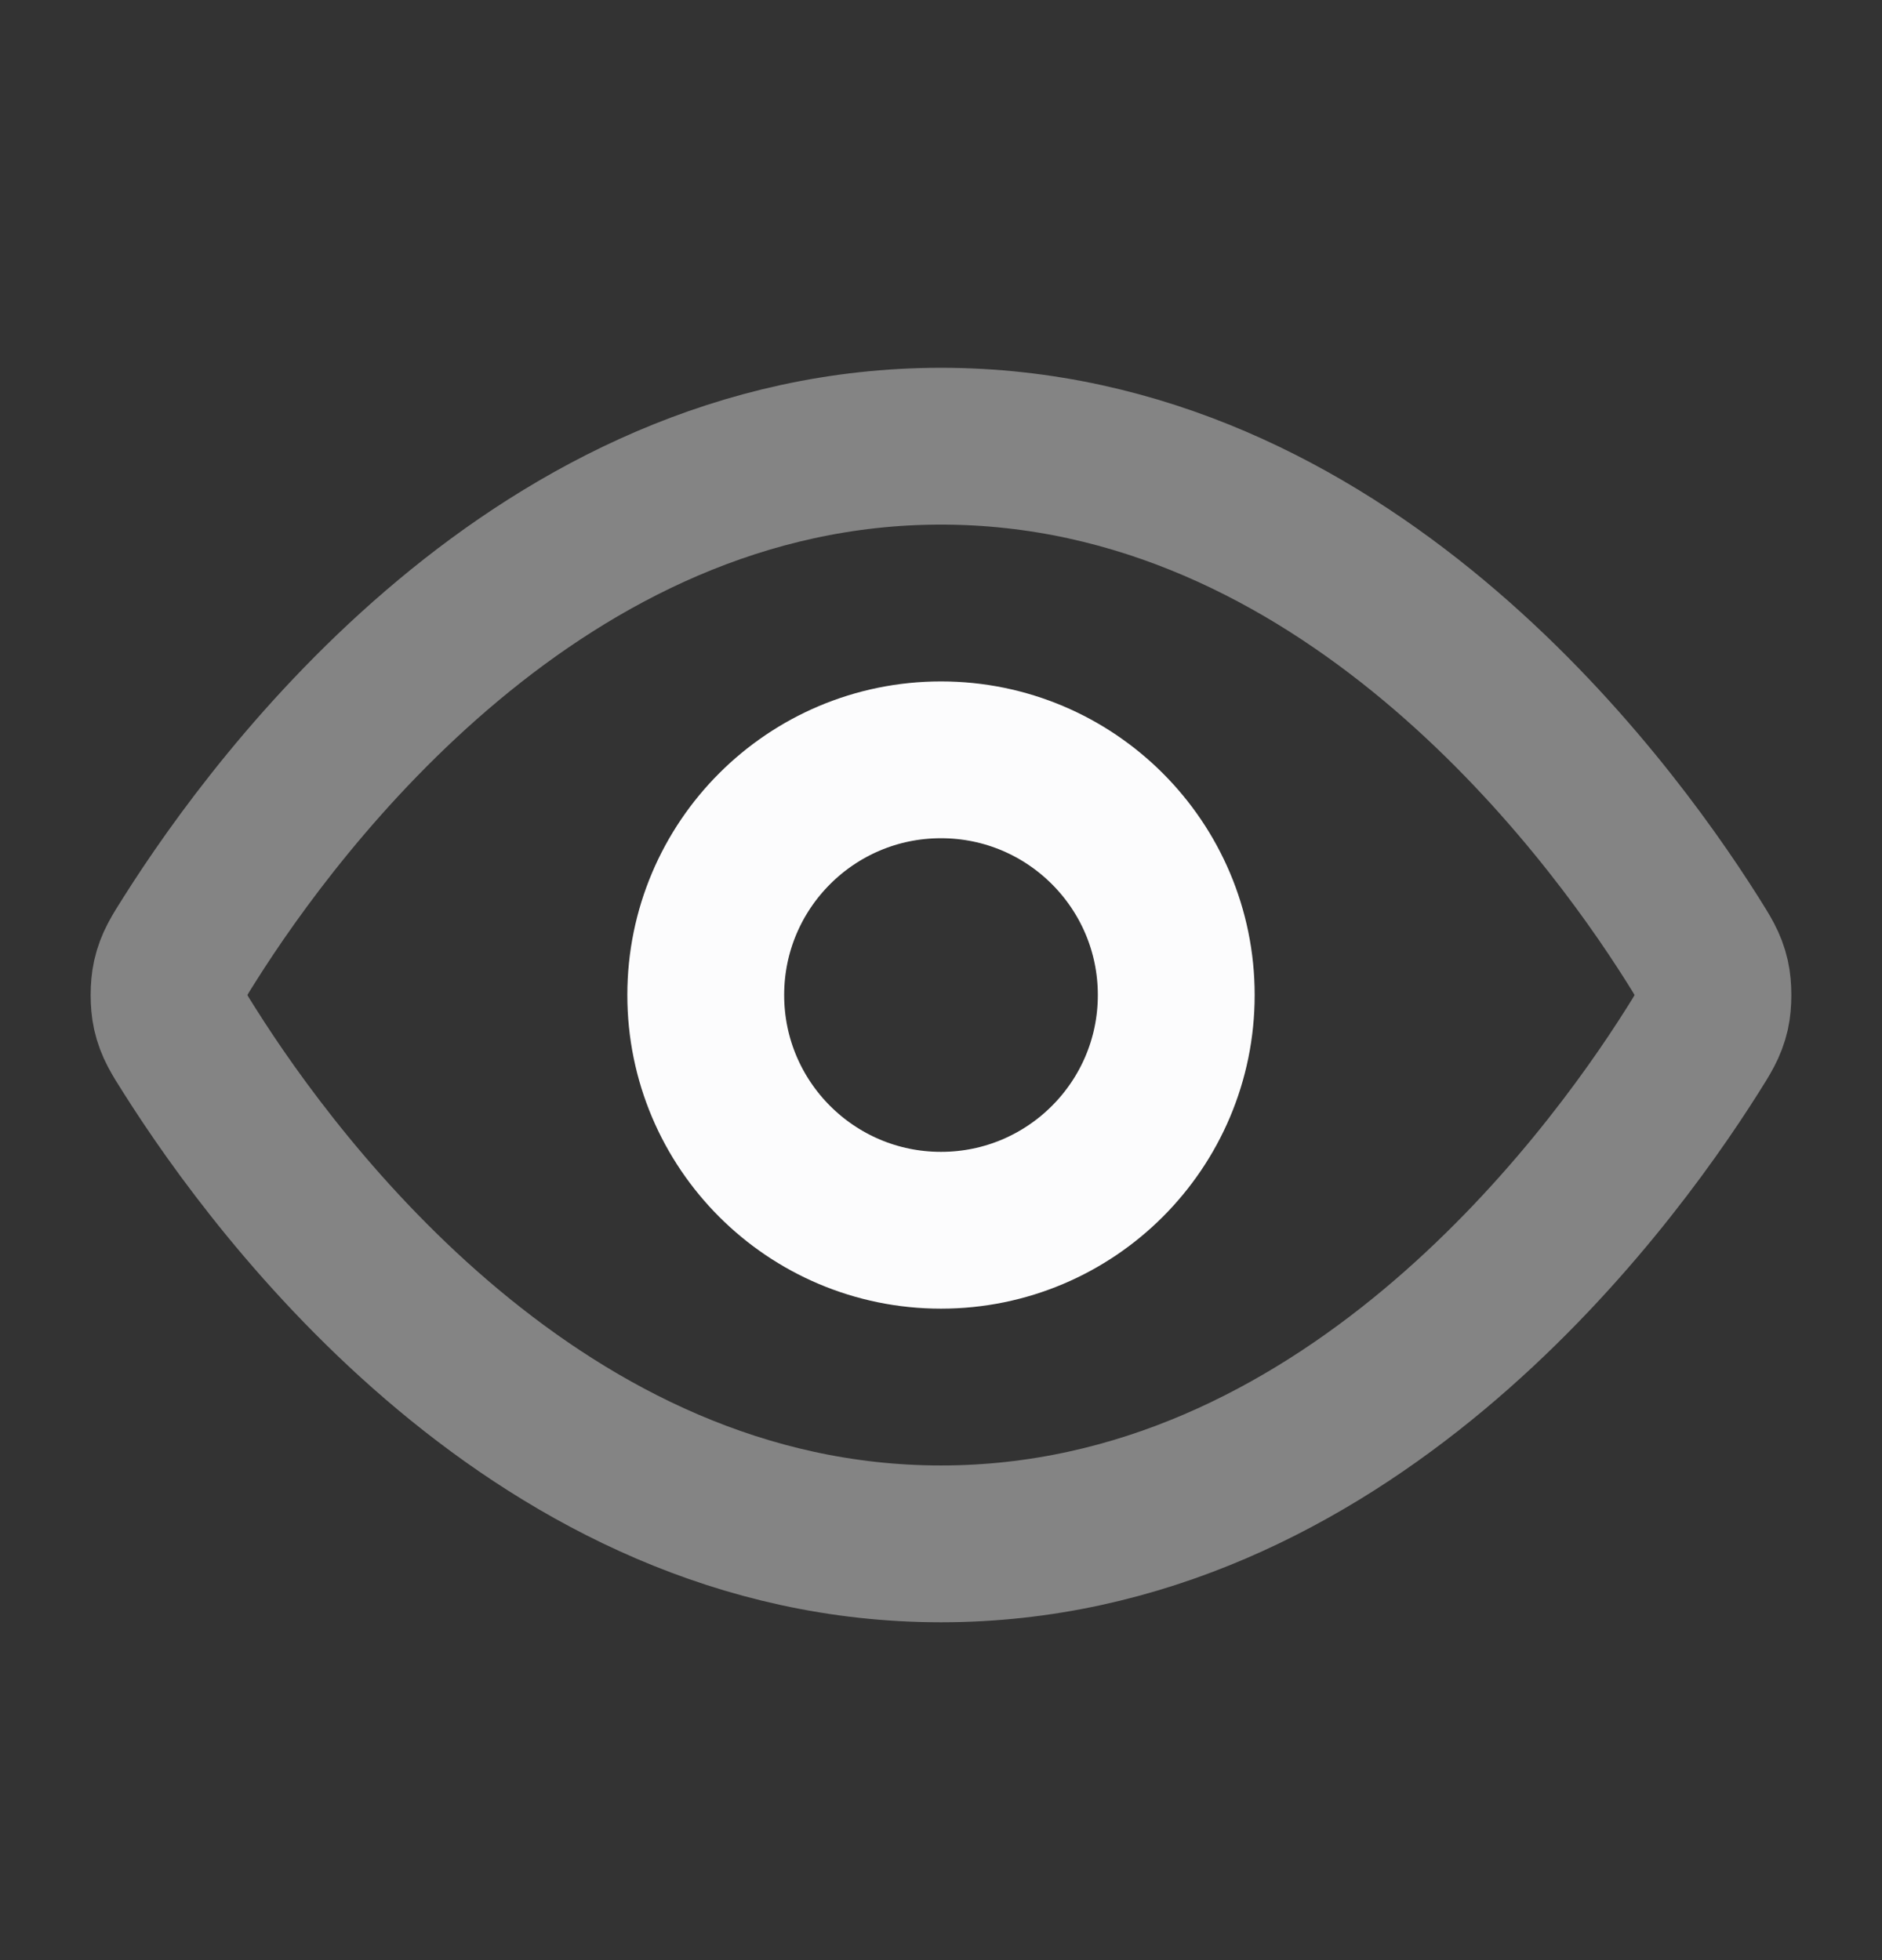
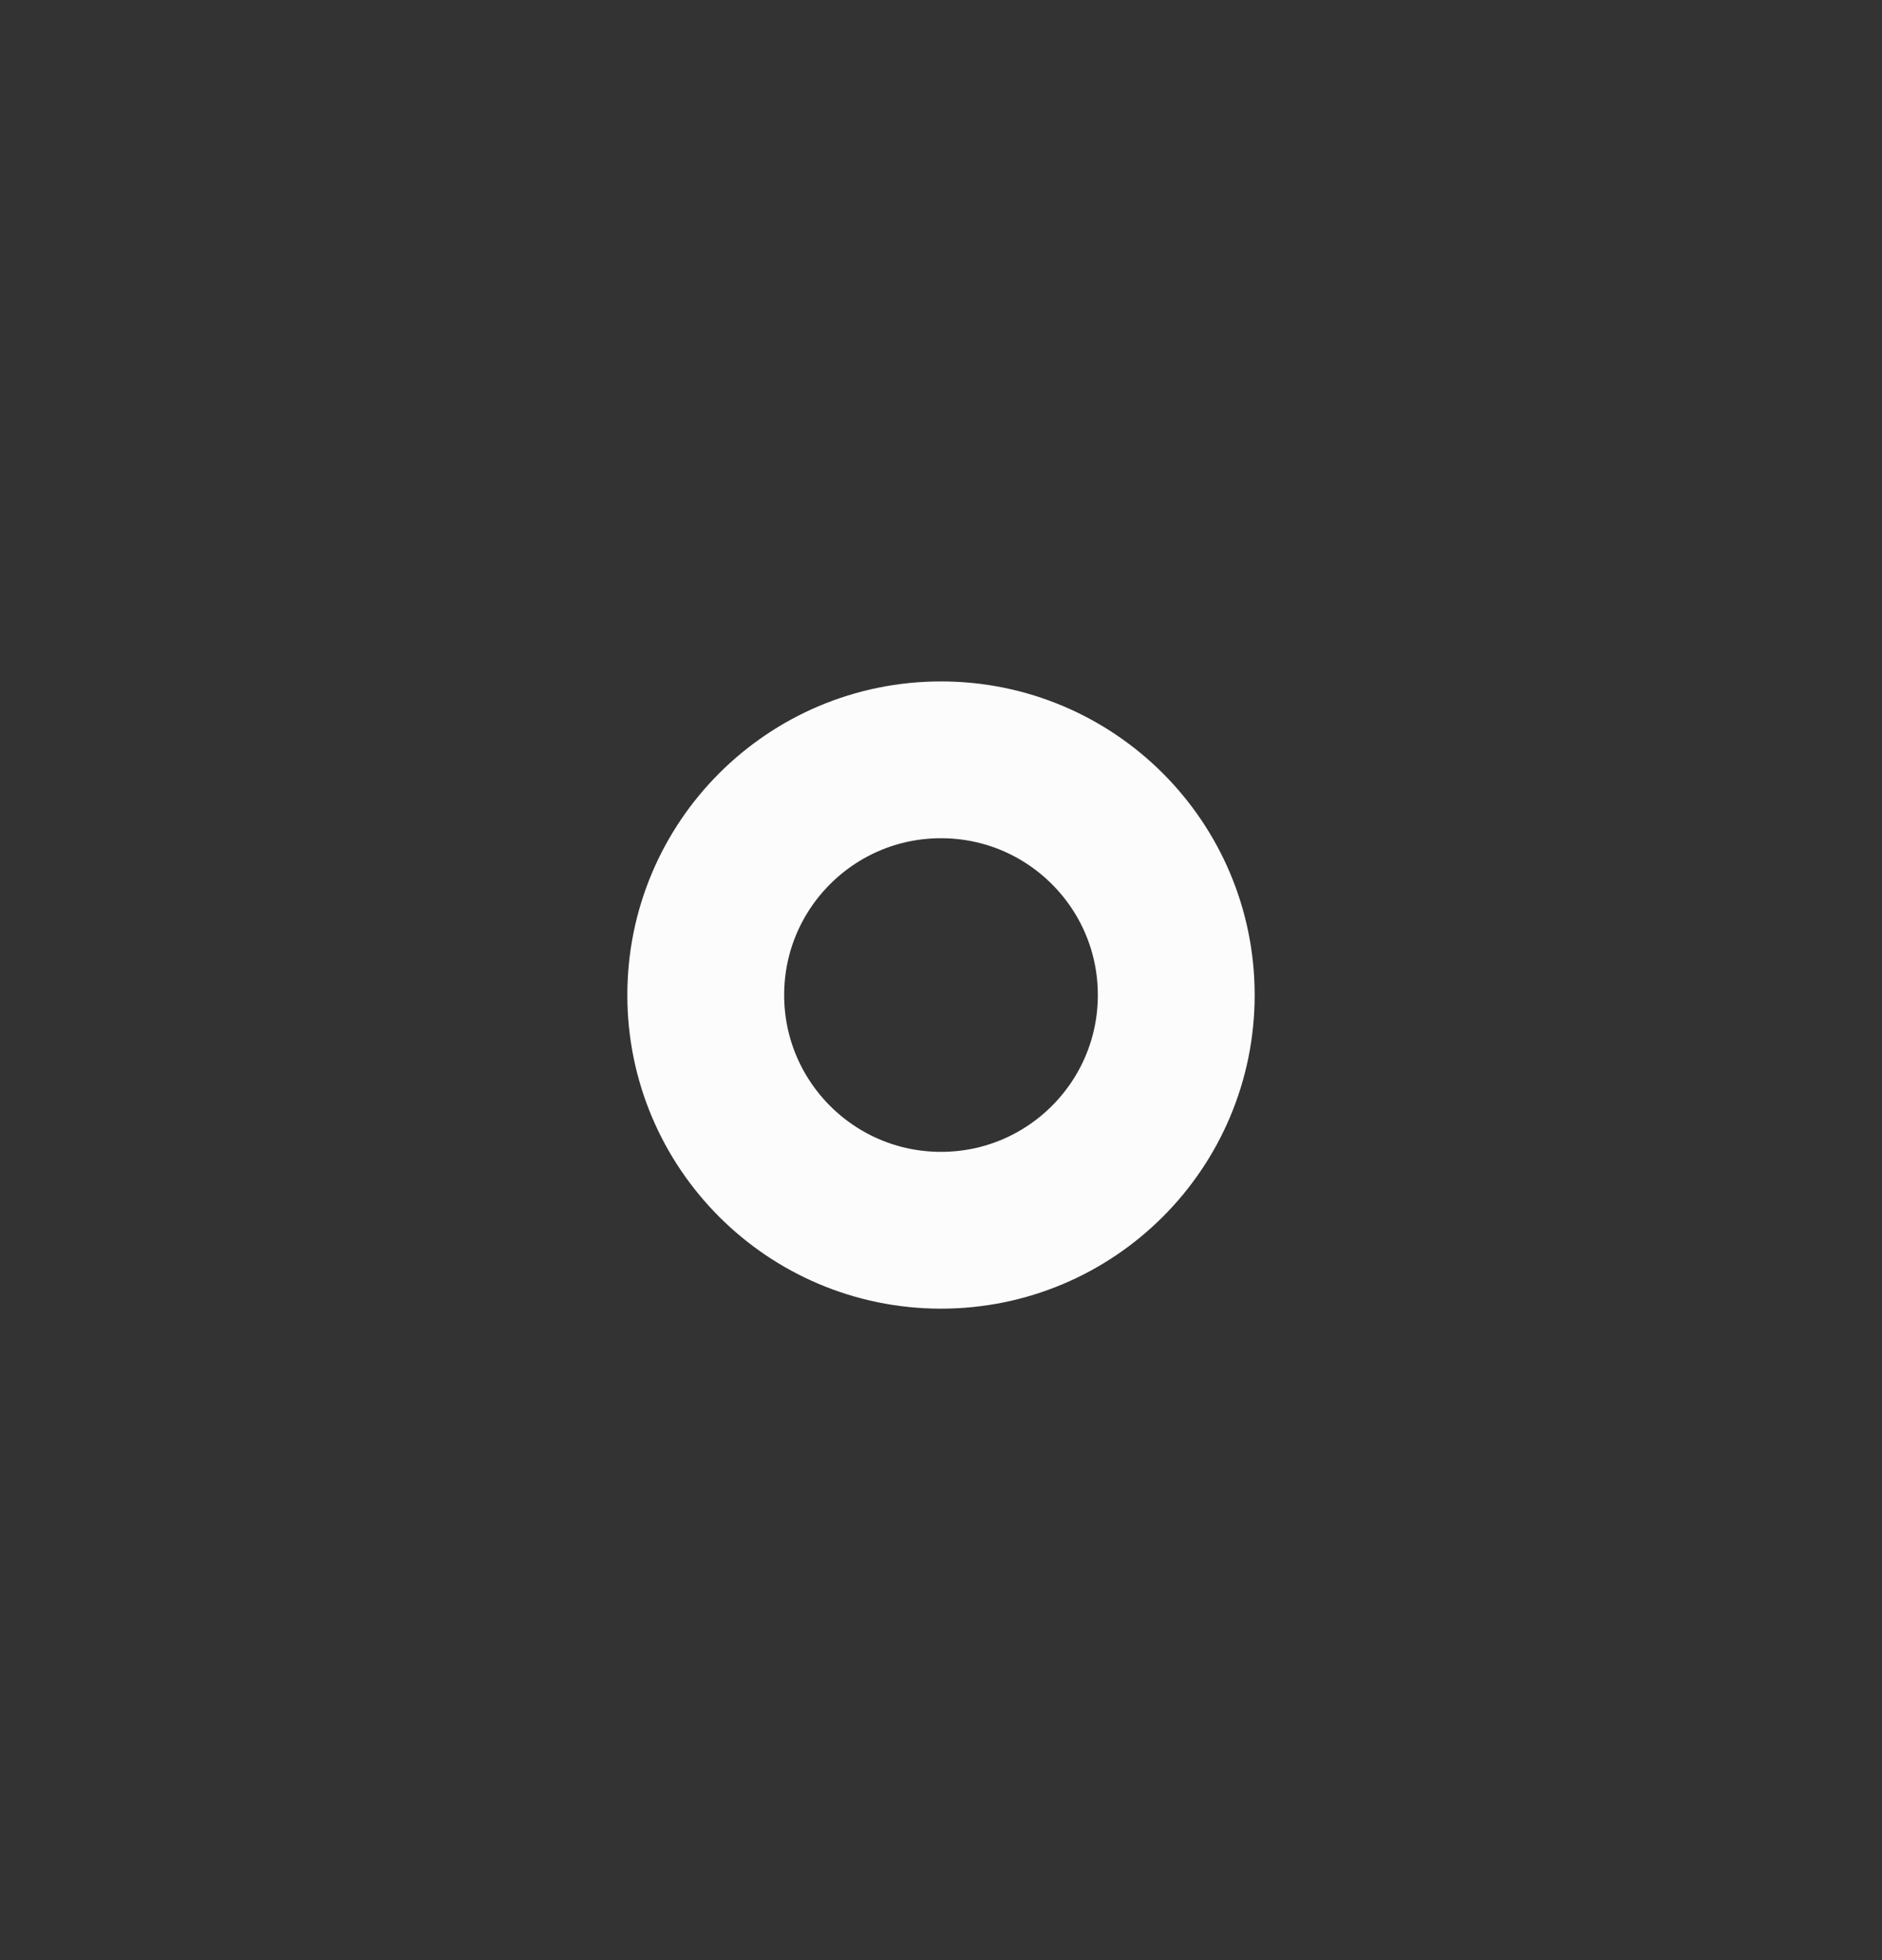
<svg xmlns="http://www.w3.org/2000/svg" width="24" height="25" viewBox="0 0 24 25" fill="none">
  <rect x="0" y="0" width="24" height="25" fill="#333333" stroke="none" />
-   <path opacity="0.4" d="M2.42 13.404C2.283 13.189 2.215 13.081 2.177 12.915C2.149 12.79 2.149 12.593 2.177 12.468C2.215 12.301 2.283 12.194 2.42 11.978C3.545 10.196 6.895 5.691 12 5.691C17.105 5.691 20.455 10.196 21.58 11.978C21.716 12.194 21.785 12.301 21.823 12.468C21.851 12.593 21.851 12.79 21.823 12.915C21.785 13.081 21.716 13.189 21.58 13.404C20.455 15.186 17.105 19.691 12 19.691C6.895 19.691 3.545 15.186 2.42 13.404Z" stroke="#FCFCFD" stroke-width="2" stroke-linecap="round" stroke-linejoin="round" />
  <path d="M12 15.691C13.657 15.691 15 14.348 15 12.691C15 11.034 13.657 9.691 12 9.691C10.343 9.691 9 11.034 9 12.691C9 14.348 10.343 15.691 12 15.691Z" stroke="#FCFCFD" stroke-width="2" stroke-linecap="round" stroke-linejoin="round" />
</svg>